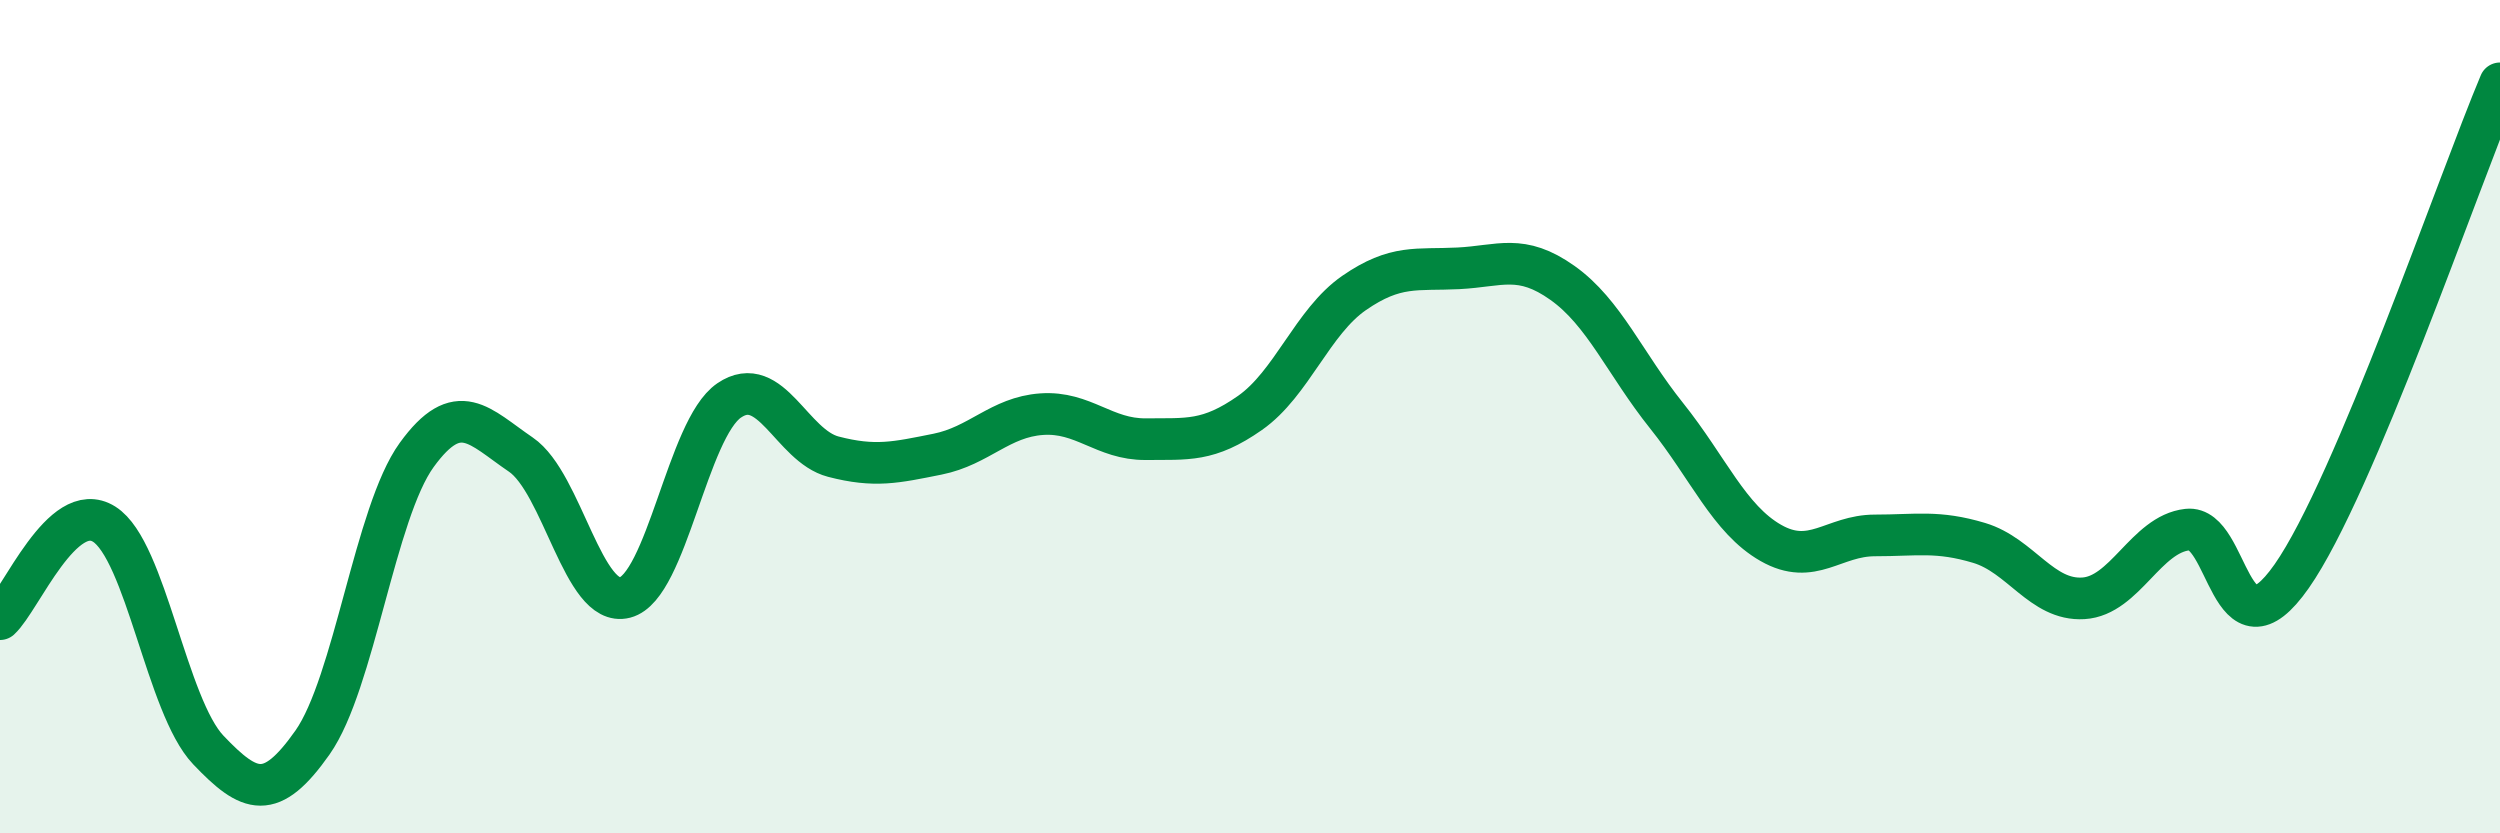
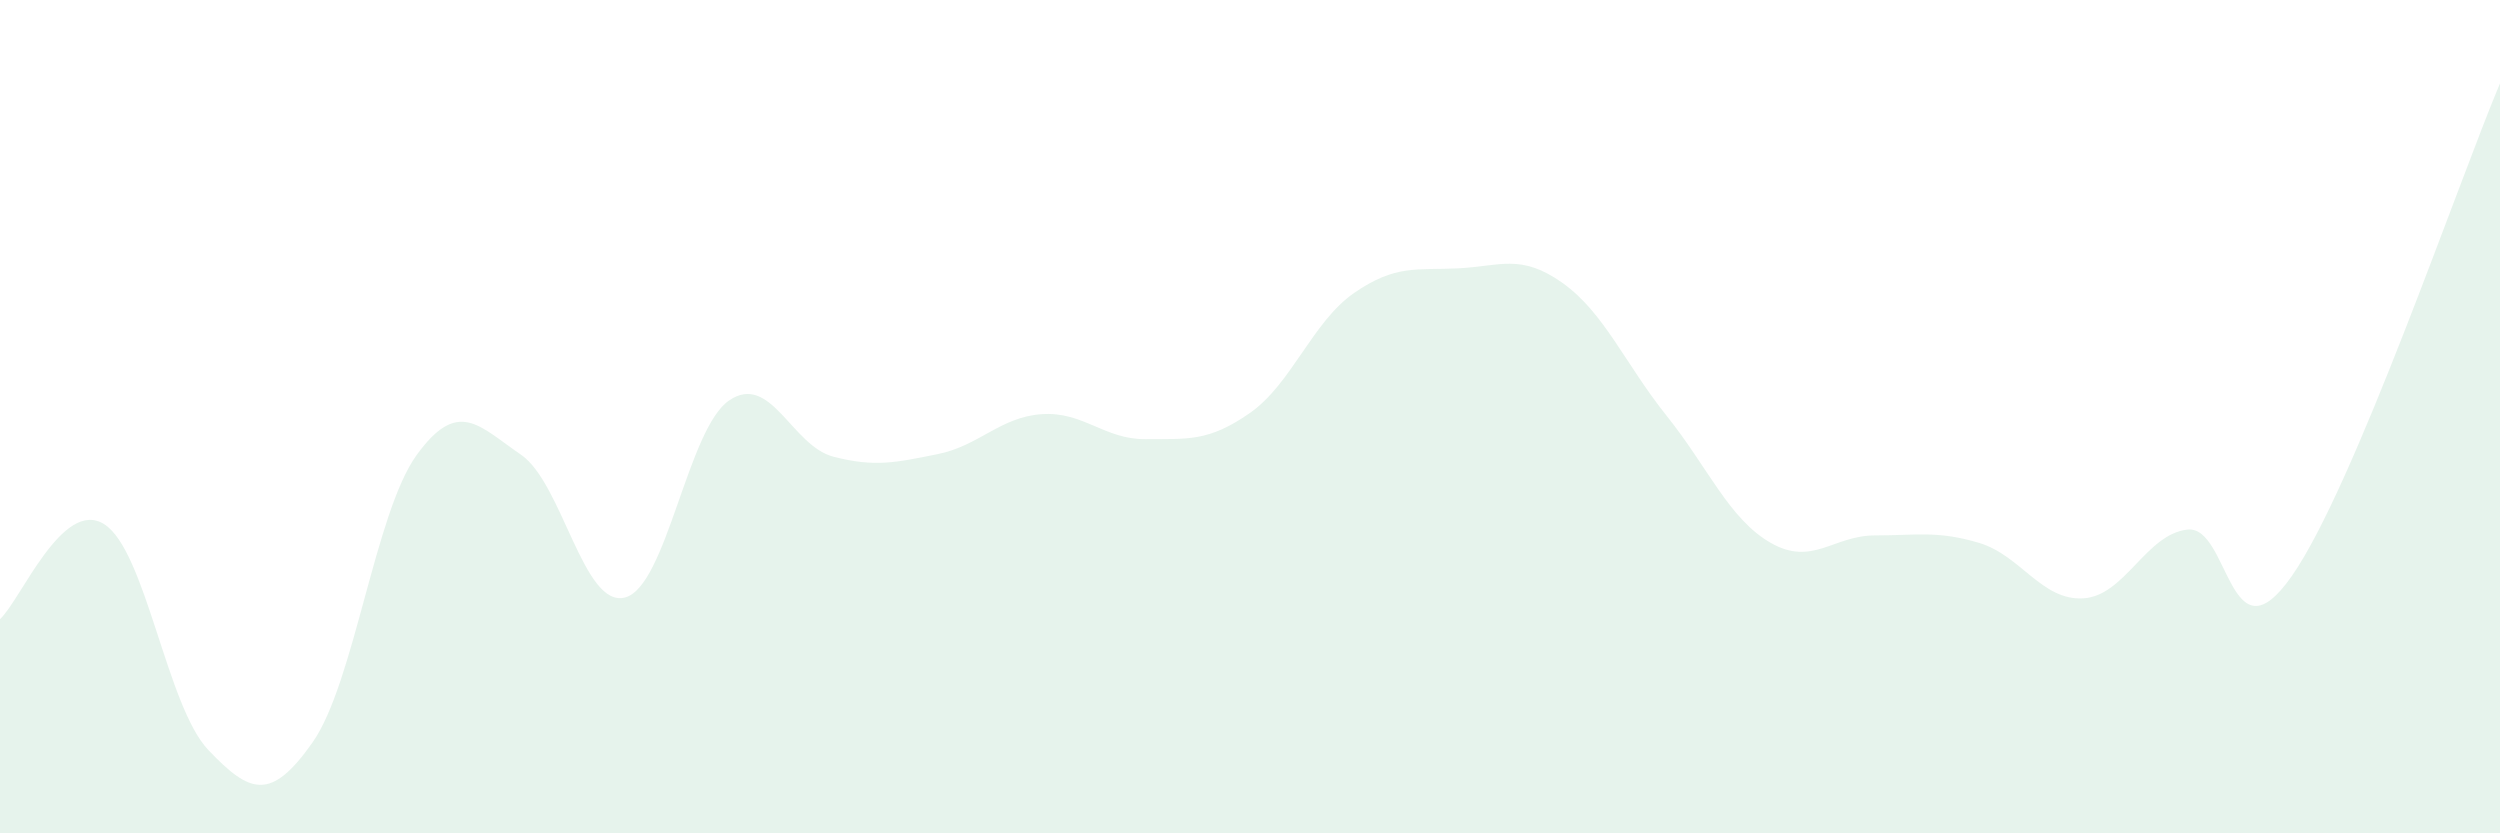
<svg xmlns="http://www.w3.org/2000/svg" width="60" height="20" viewBox="0 0 60 20">
  <path d="M 0,14.86 C 0.5,14.4 1.5,11.95 2.5,12.58 C 3.5,13.21 4,16.95 5,18 C 6,19.05 6.5,19.24 7.5,17.82 C 8.5,16.4 9,12.3 10,10.92 C 11,9.54 11.5,10.23 12.5,10.91 C 13.5,11.59 14,14.6 15,14.34 C 16,14.08 16.5,10.29 17.5,9.61 C 18.5,8.93 19,10.7 20,10.96 C 21,11.22 21.5,11.1 22.5,10.9 C 23.5,10.7 24,10.01 25,9.94 C 26,9.87 26.5,10.55 27.5,10.54 C 28.5,10.53 29,10.61 30,9.91 C 31,9.21 31.5,7.72 32.5,7.03 C 33.5,6.34 34,6.49 35,6.44 C 36,6.39 36.5,6.08 37.5,6.79 C 38.5,7.5 39,8.73 40,9.98 C 41,11.23 41.5,12.46 42.5,13.03 C 43.5,13.6 44,12.85 45,12.85 C 46,12.85 46.5,12.73 47.5,13.03 C 48.5,13.33 49,14.42 50,14.36 C 51,14.3 51.5,12.82 52.5,12.71 C 53.5,12.6 53.5,15.97 55,13.83 C 56.5,11.69 59,4.37 60,2L60 20L0 20Z" fill="#008740" opacity="0.1" stroke-linecap="round" stroke-linejoin="round" />
-   <path d="M 0,14.86 C 0.5,14.4 1.5,11.95 2.5,12.58 C 3.5,13.21 4,16.95 5,18 C 6,19.05 6.5,19.24 7.5,17.82 C 8.5,16.4 9,12.3 10,10.92 C 11,9.54 11.5,10.23 12.5,10.91 C 13.5,11.59 14,14.6 15,14.34 C 16,14.08 16.5,10.29 17.5,9.61 C 18.5,8.93 19,10.7 20,10.96 C 21,11.22 21.5,11.1 22.5,10.9 C 23.5,10.7 24,10.01 25,9.94 C 26,9.87 26.5,10.55 27.5,10.54 C 28.5,10.53 29,10.61 30,9.91 C 31,9.21 31.5,7.72 32.5,7.03 C 33.5,6.34 34,6.49 35,6.44 C 36,6.39 36.5,6.08 37.5,6.79 C 38.5,7.5 39,8.73 40,9.98 C 41,11.23 41.5,12.46 42.5,13.03 C 43.5,13.6 44,12.85 45,12.85 C 46,12.85 46.5,12.73 47.5,13.03 C 48.5,13.33 49,14.42 50,14.36 C 51,14.3 51.5,12.82 52.5,12.71 C 53.5,12.6 53.5,15.97 55,13.83 C 56.5,11.69 59,4.37 60,2" stroke="#008740" stroke-width="1" fill="none" stroke-linecap="round" stroke-linejoin="round" />
</svg>